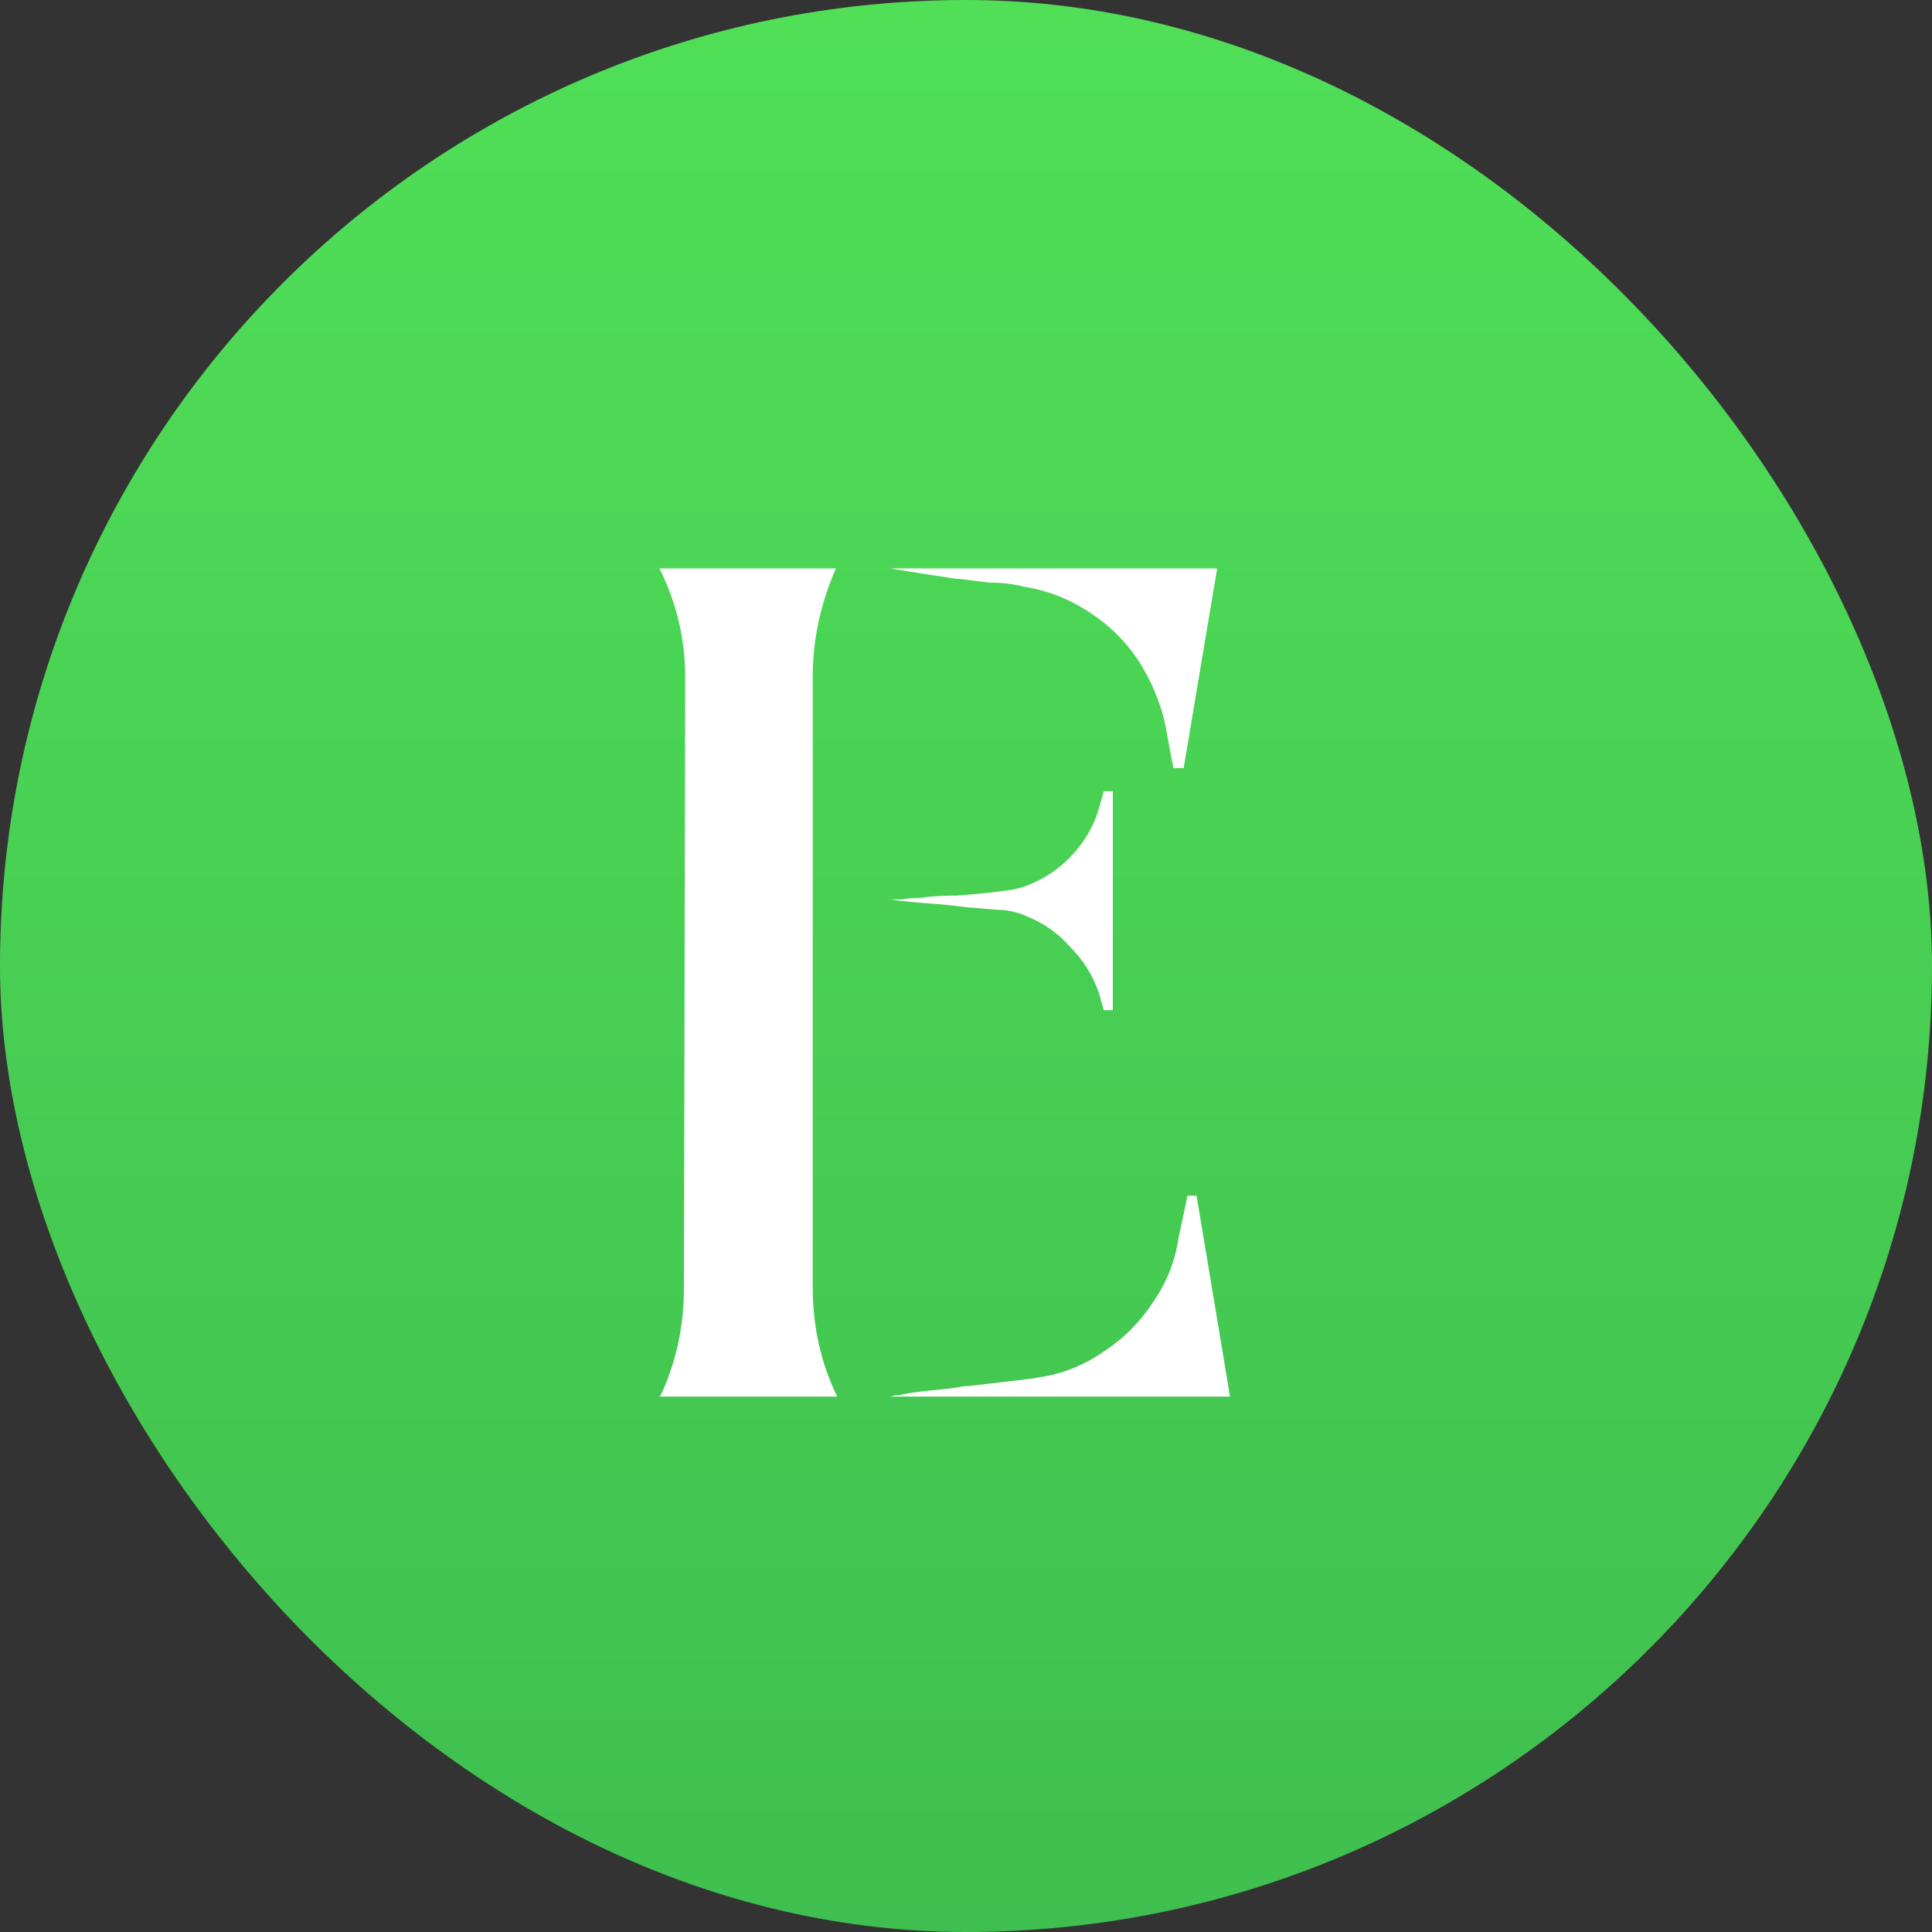
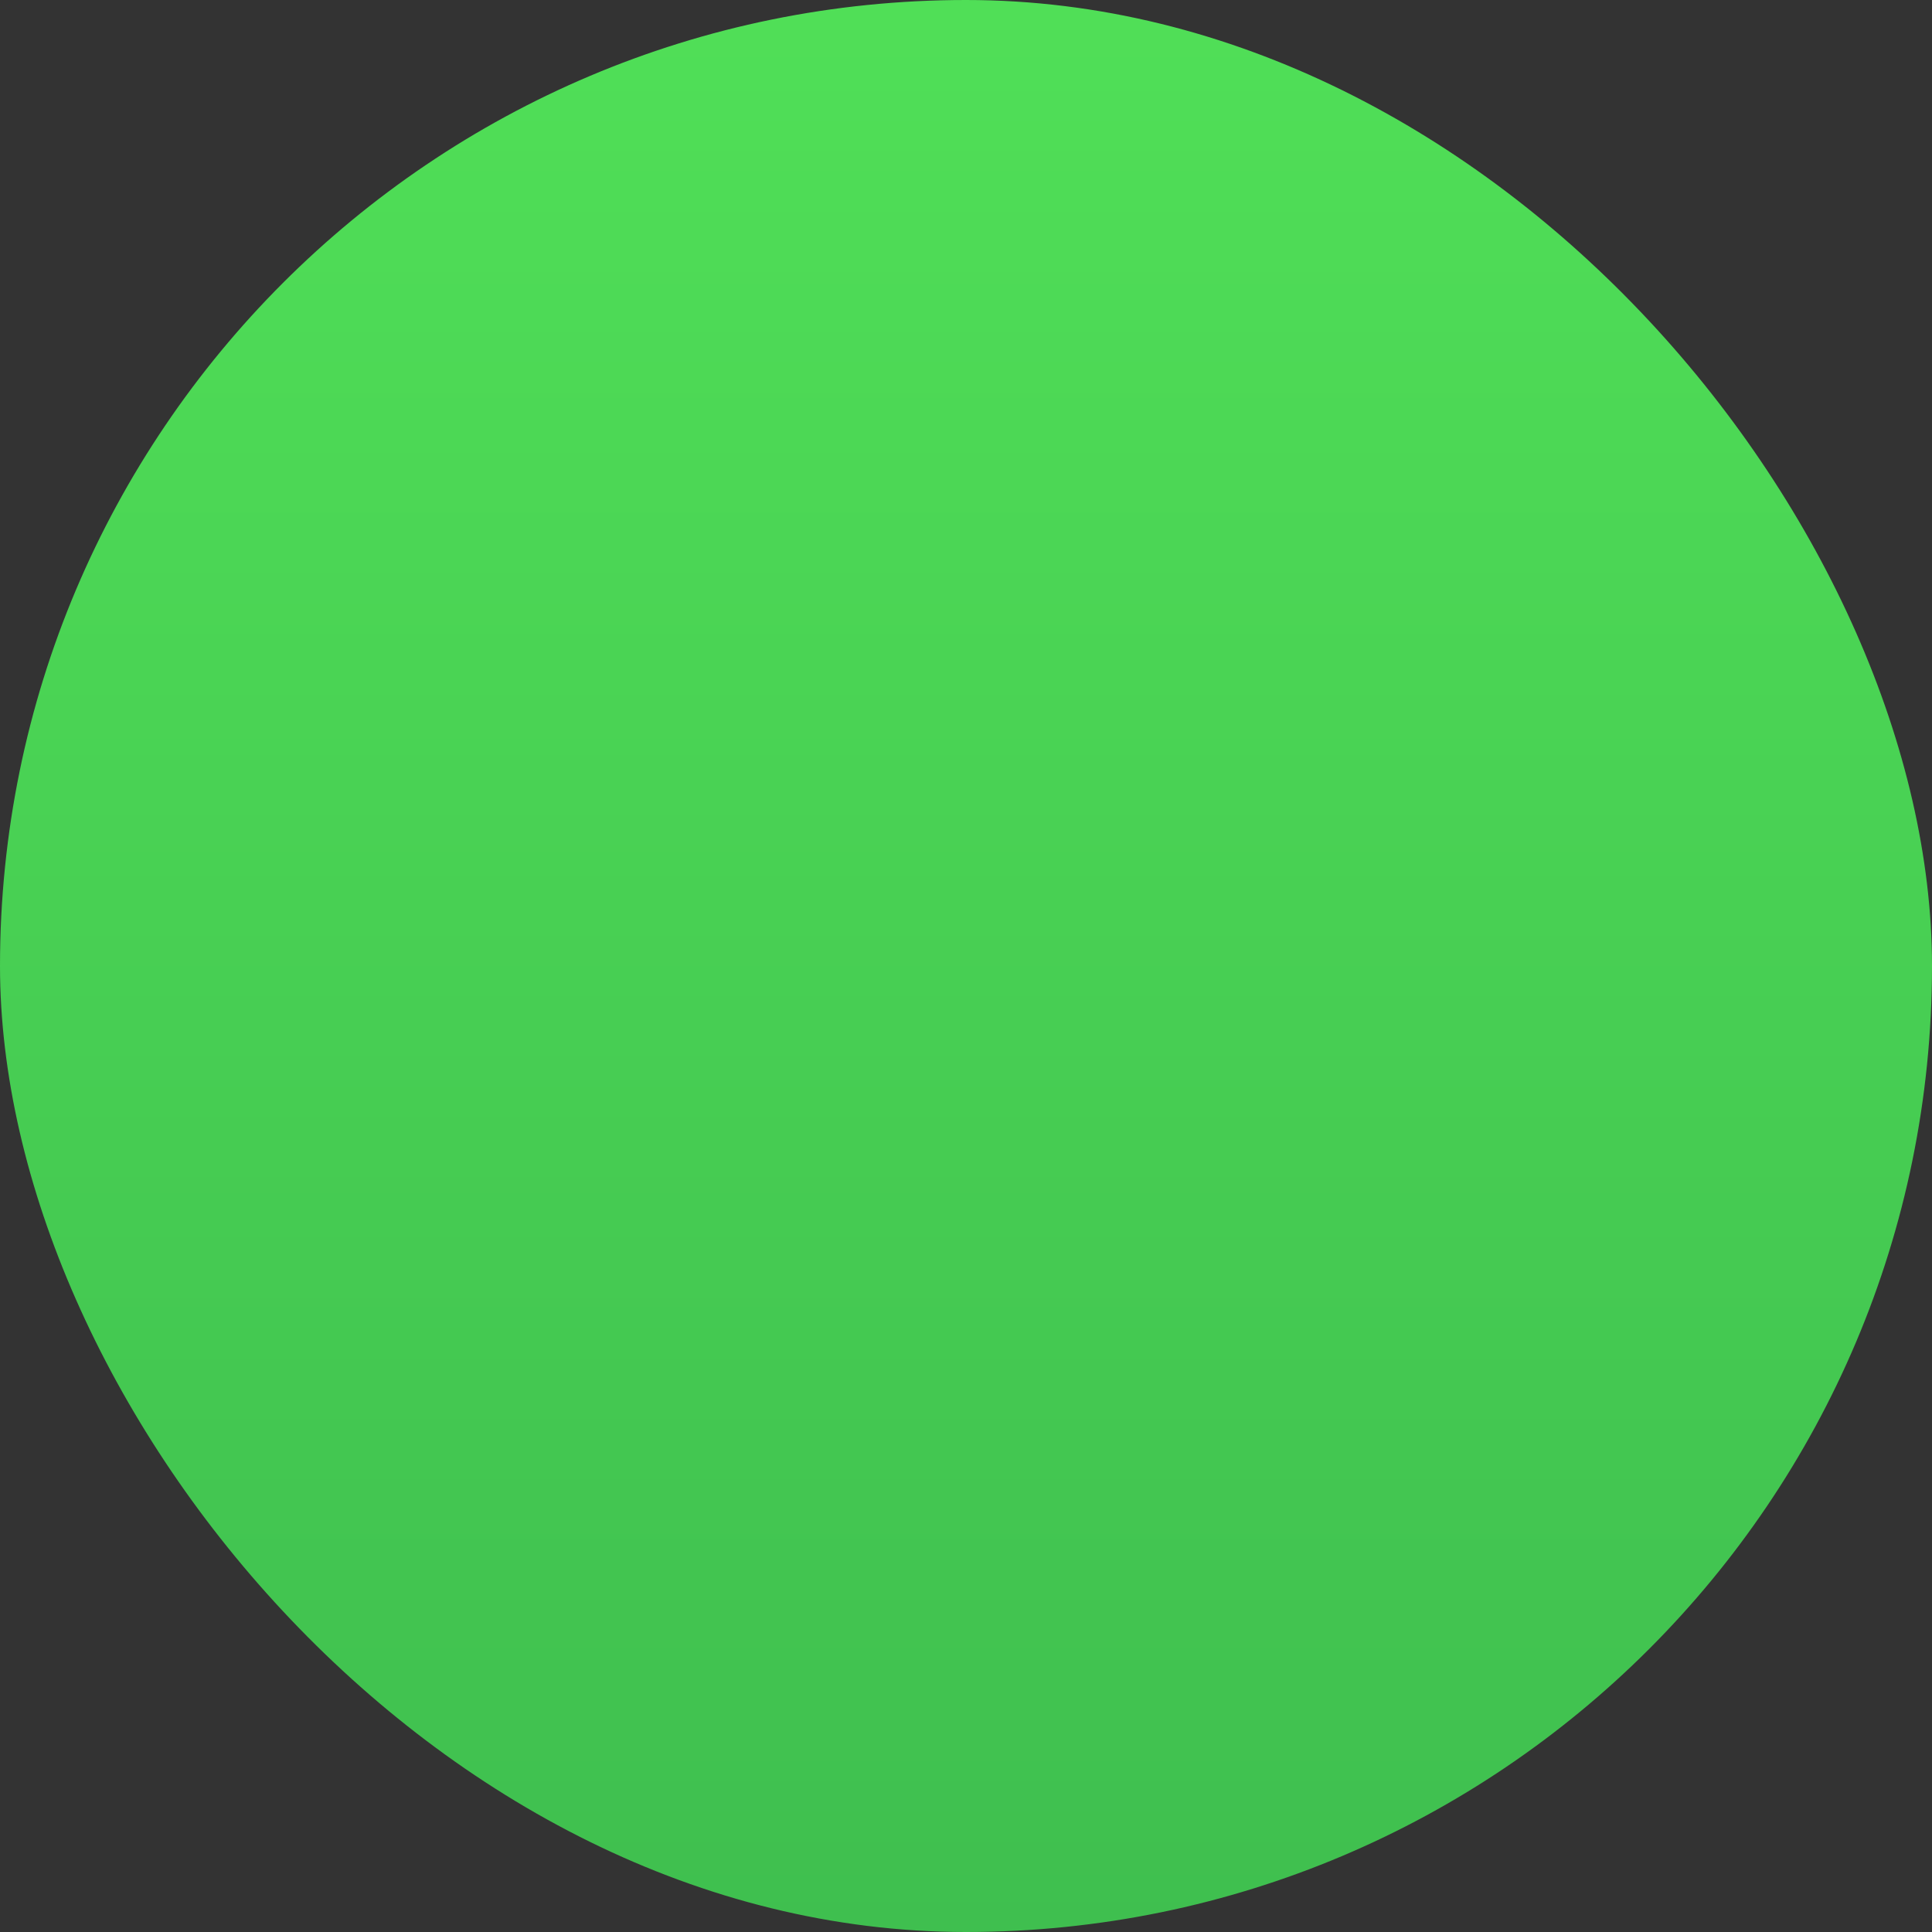
<svg xmlns="http://www.w3.org/2000/svg" width="18" height="18" viewBox="0 0 18 18" fill="none">
  <rect x="0" y="0" width="18" height="18" fill="#333333" stroke="none" />
  <rect width="18" height="18" rx="9" fill="url(#paint0_linear_976_227)" />
-   <path d="M7.788 5.296C7.644 5.624 7.572 5.96 7.572 6.304V11.992C7.572 12.36 7.648 12.7 7.8 13.012H6.144L6.156 13C6.3 12.688 6.372 12.356 6.372 12.004L6.384 6.316C6.384 5.956 6.304 5.616 6.144 5.296H7.8H7.788ZM11.46 13.012H8.292C8.316 13.004 8.336 13 8.352 13C8.376 13 8.4 12.996 8.424 12.988C8.512 12.972 8.604 12.96 8.7 12.952C8.796 12.944 8.888 12.932 8.976 12.916C9 12.916 9.044 12.912 9.108 12.904C9.172 12.896 9.24 12.888 9.312 12.88C9.384 12.872 9.452 12.864 9.516 12.856C9.588 12.848 9.644 12.84 9.684 12.832C9.9 12.8 10.1 12.72 10.284 12.592C10.468 12.472 10.62 12.32 10.74 12.136C10.868 11.952 10.948 11.752 10.98 11.536L11.064 11.14H11.148L11.46 13.012ZM9.528 5.464C9.504 5.456 9.464 5.448 9.408 5.44C9.352 5.432 9.288 5.428 9.216 5.428C9.152 5.42 9.088 5.412 9.024 5.404C8.968 5.396 8.928 5.392 8.904 5.392C8.8 5.376 8.696 5.36 8.592 5.344C8.496 5.328 8.396 5.312 8.292 5.296H11.34L11.028 7.156H10.932L10.86 6.772C10.844 6.684 10.82 6.6 10.788 6.52C10.756 6.432 10.72 6.352 10.68 6.28C10.528 5.992 10.296 5.768 9.984 5.608C9.84 5.536 9.688 5.488 9.528 5.464ZM9.564 8.536C9.476 8.496 9.384 8.476 9.288 8.476C9.192 8.468 9.096 8.46 9 8.452C8.88 8.436 8.76 8.424 8.64 8.416C8.528 8.408 8.412 8.396 8.292 8.38H8.4C8.44 8.372 8.48 8.368 8.52 8.368C8.56 8.368 8.6 8.364 8.64 8.356C8.728 8.348 8.82 8.344 8.916 8.344C9.012 8.336 9.104 8.328 9.192 8.32C9.256 8.312 9.32 8.304 9.384 8.296C9.448 8.288 9.512 8.272 9.576 8.248C9.736 8.184 9.872 8.092 9.984 7.972C10.104 7.844 10.188 7.7 10.236 7.54L10.284 7.372H10.368V9.412H10.284L10.236 9.244C10.18 9.084 10.092 8.944 9.972 8.824C9.86 8.696 9.724 8.6 9.564 8.536Z" fill="white" />
  <defs>
    <linearGradient id="paint0_linear_976_227" x1="9" y1="0" x2="9" y2="18" gradientUnits="userSpaceOnUse">
      <stop stop-color="#50DF57" />
      <stop offset="1" stop-color="#3FBF4F" />
    </linearGradient>
  </defs>
</svg>